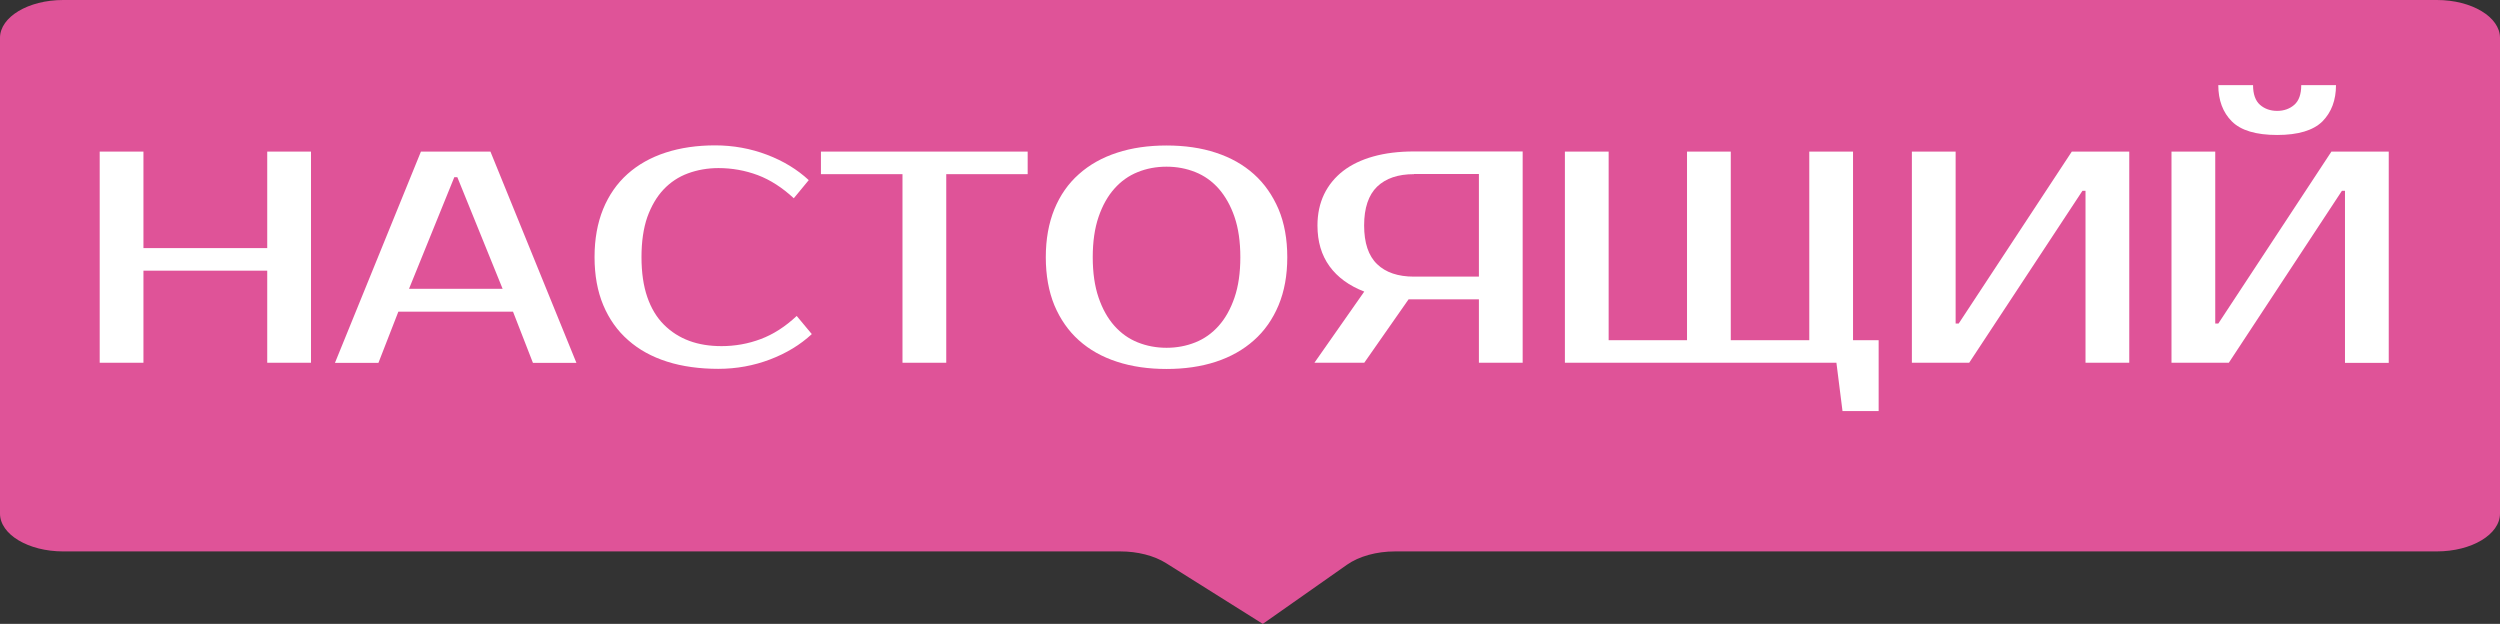
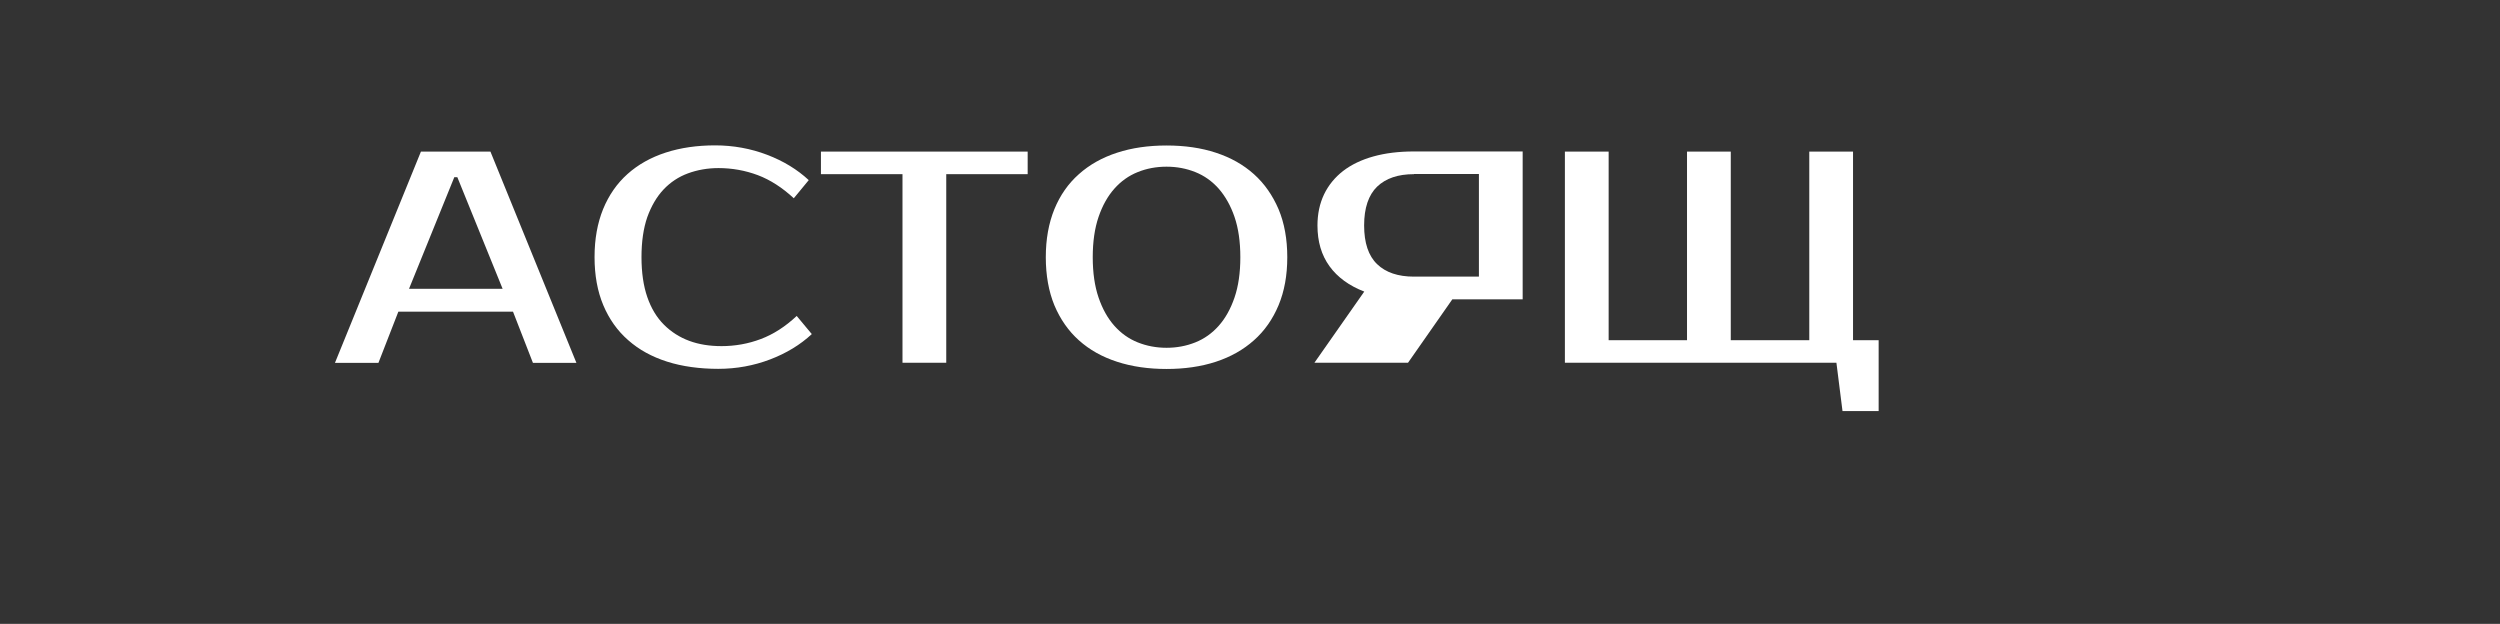
<svg xmlns="http://www.w3.org/2000/svg" id="_Слой_1" data-name=" Слой 1" viewBox="0 0 4249.2 1060.4">
  <rect x="0" y="0" width="4249.2" height="1060.4" fill="#333333" stroke="none" />
  <defs>
    <style> .cls-1 { fill: #fff; } .cls-2 { fill: #df5398; } </style>
  </defs>
-   <path class="cls-2" d="M4141.78,937.23h-1770.57c-31.45,0-61.32,8.26-81.73,22.6l-143.14,100.57-164.39-103.24c-20.27-12.73-48.36-19.93-77.71-19.93H107.42C48.1,937.23,0,908.4,0,872.84V64.4C-.01,28.83,48.09,0,107.42,0h4034.36c59.33,0,107.42,28.83,107.42,64.39v808.44c0,35.56-48.1,64.39-107.42,64.39h0Z" />
  <g>
-     <polygon class="cls-1" points="528.58 257.66 528.58 616.55 454.21 616.55 454.21 460.05 243.81 460.05 243.81 616.55 169.45 616.55 169.45 257.66 243.81 257.66 243.81 421.69 454.21 421.69 454.21 257.66 528.58 257.66" />
    <path class="cls-1" d="M695.2,490.88h159.09l-76.96-189.68h-5.18l-76.96,189.68ZM833.58,257.66l146.15,359.13h-73.9l-33.89-87.08h-194.86l-33.89,87.08h-73.9l146.15-359.13h118.14Z" />
    <path class="cls-1" d="M1226.12,588.31c23.3,0,45.66-4,66.84-12,21.42-8,41.89-21.18,61.19-39.3l25.65,30.83c-19.53,18.12-43.07,32.48-70.84,43.07s-57.19,16-88.25,16-61.19-4-86.84-12.24c-25.89-8.24-47.77-20.24-66.13-36.48-18.36-16-32.48-36.01-42.36-59.54-9.88-23.53-14.83-50.83-14.83-81.66s4.94-57.89,14.59-81.66c9.65-23.53,23.53-43.54,41.42-59.54,17.89-16,39.54-28.24,64.95-36.48,25.42-8.24,53.42-12.24,84.02-12.24s60.48,5.41,88.25,16,51.3,24.95,70.84,43.07l-25.42,30.83c-19.53-18.12-40.01-31.3-61.19-39.3-21.42-8-43.77-12-66.84-12-18.36,0-35.77,3.06-51.77,8.94-16,5.88-29.89,15.06-41.66,27.53-11.53,12.24-20.71,28.01-27.53,46.83-6.59,19.06-9.88,41.66-9.88,68.01s3.29,48.95,9.88,68.01c6.59,19.06,16,34.6,28.24,46.83,12.24,12.24,26.59,21.42,43.07,27.53,16.47,6.12,34.83,8.94,54.6,8.94" />
    <polygon class="cls-1" points="1746.7 296.02 1608.32 296.02 1608.32 616.55 1533.95 616.55 1533.95 296.02 1395.33 296.02 1395.33 257.66 1746.7 257.66 1746.7 296.02" />
    <path class="cls-1" d="M1982.74,283.31h0c-17.42,0-33.89,3.06-48.95,9.18-15.3,6.12-28.48,15.53-39.77,28.24-11.3,12.71-20.24,28.71-26.83,48.01-6.59,19.3-9.88,42.13-9.88,68.48s3.29,49.19,9.88,68.48c6.59,19.3,15.53,35.3,26.83,48.01,11.3,12.71,24.48,22.12,39.77,28.24,15.3,6.12,31.54,9.18,48.95,9.18s33.65-3.06,48.95-9.18c15.3-6.12,28.48-15.53,39.77-28.24,11.3-12.71,20.24-28.71,26.83-48.01,6.59-19.3,9.88-42.13,9.88-68.48s-3.29-49.19-9.88-68.48c-6.59-19.3-15.77-35.3-26.83-48.01-11.3-12.71-24.48-22.12-39.77-28.24-15.3-6.12-31.54-9.18-48.95-9.18M1982.74,247.3c30.83,0,58.84,4,83.78,12.24,25.18,8.24,46.6,20.24,64.72,36.48,17.89,16,31.77,36.01,41.89,59.54,9.88,23.53,14.83,50.83,14.83,81.66s-4.94,57.89-14.83,81.66c-9.88,23.53-23.77,43.54-41.89,59.54-17.89,16-39.54,28.24-64.72,36.48-25.18,8.24-53.19,12.24-83.78,12.24s-58.84-4-84.02-12.24c-25.42-8.24-46.83-20.24-64.95-36.48-17.89-16-31.77-36.01-41.66-59.54-9.65-23.53-14.59-50.83-14.59-81.66s4.94-57.89,14.59-81.66c9.65-23.53,23.53-43.54,41.66-59.54,17.89-16,39.54-28.24,64.95-36.48,25.18-8.24,53.19-12.24,84.02-12.24Z" />
-     <path class="cls-1" d="M2403.3,296.02h0c-27.06,0-47.77,7.06-62.6,21.18-14.59,14.12-22.12,36.24-22.12,65.9s7.3,51.77,22.12,65.9c14.59,14.12,35.54,21.18,62.6,21.18h110.37v-174.39h-110.37v.24ZM2234.09,616.55l84.72-120.96c-25.65-9.88-45.42-24.24-59.07-43.07s-20.47-41.89-20.47-69.19c0-19.77,3.77-37.42,11.3-53.19,7.53-15.53,18.36-28.71,32.24-39.54,14.12-10.83,31.3-19.06,51.54-24.71,20.24-5.65,43.3-8.47,68.95-8.47h184.74v359.13h-74.37v-107.79h-119.55l-75.31,107.79h-84.72Z" />
+     <path class="cls-1" d="M2403.3,296.02h0c-27.06,0-47.77,7.06-62.6,21.18-14.59,14.12-22.12,36.24-22.12,65.9s7.3,51.77,22.12,65.9c14.59,14.12,35.54,21.18,62.6,21.18h110.37v-174.39h-110.37v.24ZM2234.09,616.55l84.72-120.96c-25.65-9.88-45.42-24.24-59.07-43.07s-20.47-41.89-20.47-69.19c0-19.77,3.77-37.42,11.3-53.19,7.53-15.53,18.36-28.71,32.24-39.54,14.12-10.83,31.3-19.06,51.54-24.71,20.24-5.65,43.3-8.47,68.95-8.47h184.74v359.13v-107.79h-119.55l-75.31,107.79h-84.72Z" />
    <polygon class="cls-1" points="3193.1 578.19 3193.1 698.69 3131.67 698.69 3121.32 616.55 2659.82 616.55 2659.82 257.66 2734.19 257.66 2734.19 578.19 2867.39 578.19 2867.39 257.66 2941.76 257.66 2941.76 578.19 3075.19 578.19 3075.19 257.66 3149.56 257.66 3149.56 578.19 3193.1 578.19" />
-     <polygon class="cls-1" points="3544.7 616.55 3544.7 324.26 3539.52 324.26 3347.01 616.55 3249.58 616.55 3249.58 257.66 3323.95 257.66 3323.95 549.95 3329.13 549.95 3521.4 257.66 3619.06 257.66 3619.06 616.55 3544.7 616.55" />
-     <path class="cls-1" d="M3870.41,229.42h0c-36.01,0-61.66-7.77-76.96-23.06-15.3-15.3-23.06-36.01-23.06-61.66h59.07c0,15.3,4,26.59,11.77,33.42,7.77,6.82,17.65,10.35,29.18,10.35s21.42-3.53,29.18-10.35c7.77-6.82,11.77-17.89,11.77-33.42h59.07c0,25.65-7.77,46.13-23.06,61.66-15.53,15.3-41.18,23.06-76.96,23.06M3985.72,616.55v-292.29h-5.18l-192.27,292.29h-97.43v-358.89h74.37v292.29h5.18l192.27-292.29h97.43v359.13h-74.37v-.24Z" />
  </g>
</svg>